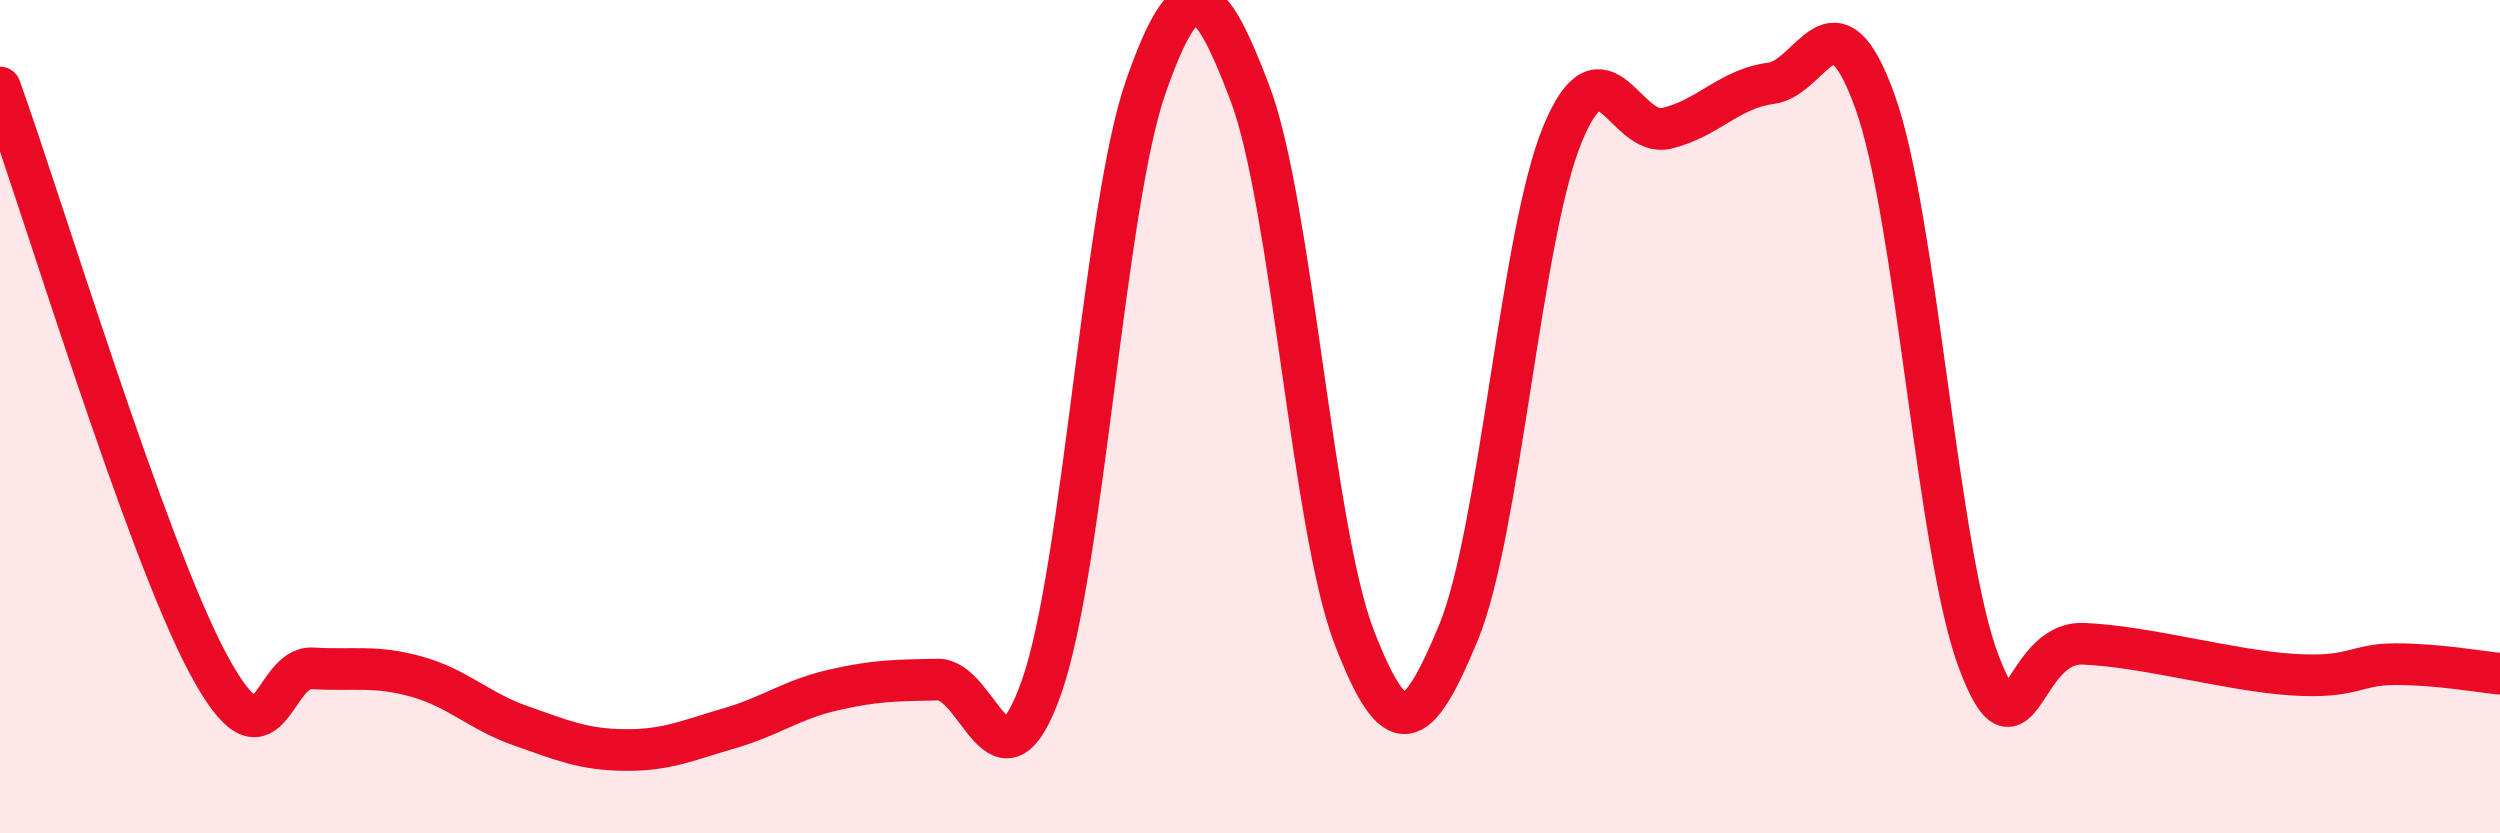
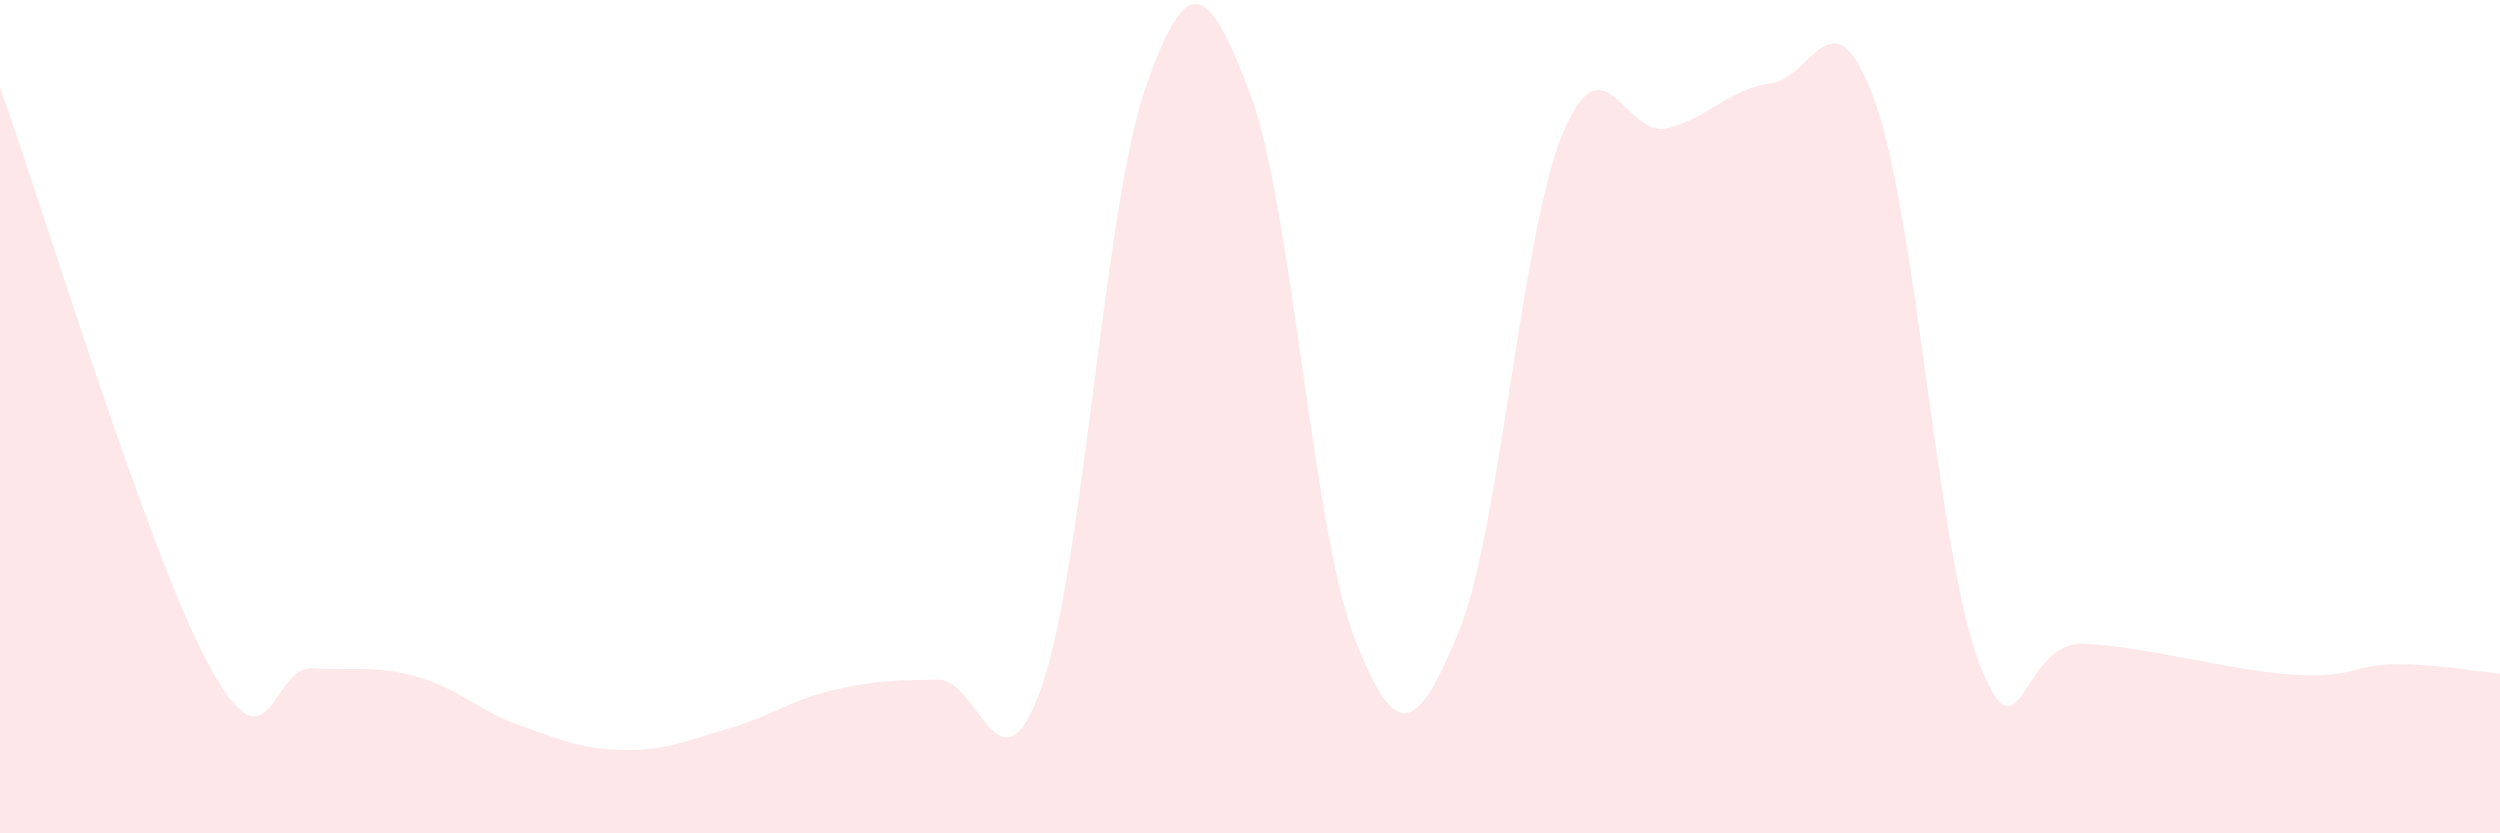
<svg xmlns="http://www.w3.org/2000/svg" width="60" height="20" viewBox="0 0 60 20">
  <path d="M 0,2.1 C 1,4.87 3.5,13.15 5,15.94 C 6.5,18.73 6.5,15.98 7.5,16.04 C 8.5,16.1 9,15.96 10,16.24 C 11,16.52 11.5,17.07 12.5,17.42 C 13.5,17.77 14,17.99 15,18 C 16,18.01 16.5,17.77 17.5,17.48 C 18.5,17.19 19,16.79 20,16.56 C 21,16.33 21.5,16.33 22.5,16.31 C 23.5,16.29 24,19.33 25,16.48 C 26,13.63 26.5,4.93 27.5,2.08 C 28.5,-0.77 29,-0.4 30,2.24 C 31,4.88 31.5,12.7 32.5,15.29 C 33.5,17.88 34,17.6 35,15.19 C 36,12.78 36.5,5.64 37.5,3.22 C 38.5,0.8 39,3.32 40,3.08 C 41,2.84 41.5,2.13 42.5,2 C 43.5,1.87 44,-0.34 45,2.44 C 46,5.22 46.5,13.31 47.5,15.91 C 48.5,18.51 48.5,15.39 50,15.45 C 51.5,15.51 53.5,16.09 55,16.19 C 56.5,16.29 56.5,15.94 57.5,15.94 C 58.5,15.94 59.5,16.12 60,16.17L60 20L0 20Z" fill="#EB0A25" opacity="0.1" stroke-linecap="round" stroke-linejoin="round" />
-   <path d="M 0,2.1 C 1,4.87 3.5,13.15 5,15.94 C 6.5,18.73 6.5,15.98 7.5,16.04 C 8.5,16.1 9,15.96 10,16.24 C 11,16.52 11.5,17.07 12.5,17.42 C 13.5,17.77 14,17.99 15,18 C 16,18.01 16.5,17.77 17.5,17.48 C 18.5,17.19 19,16.79 20,16.56 C 21,16.33 21.5,16.33 22.5,16.31 C 23.5,16.29 24,19.33 25,16.48 C 26,13.63 26.5,4.93 27.5,2.08 C 28.5,-0.77 29,-0.4 30,2.24 C 31,4.88 31.5,12.7 32.5,15.29 C 33.5,17.88 34,17.6 35,15.19 C 36,12.78 36.5,5.64 37.5,3.22 C 38.5,0.8 39,3.32 40,3.08 C 41,2.84 41.5,2.13 42.5,2 C 43.5,1.87 44,-0.34 45,2.44 C 46,5.22 46.5,13.31 47.5,15.91 C 48.5,18.51 48.5,15.39 50,15.45 C 51.5,15.51 53.5,16.09 55,16.19 C 56.5,16.29 56.5,15.94 57.5,15.94 C 58.5,15.94 59.5,16.12 60,16.17" stroke="#EB0A25" stroke-width="1" fill="none" stroke-linecap="round" stroke-linejoin="round" />
</svg>